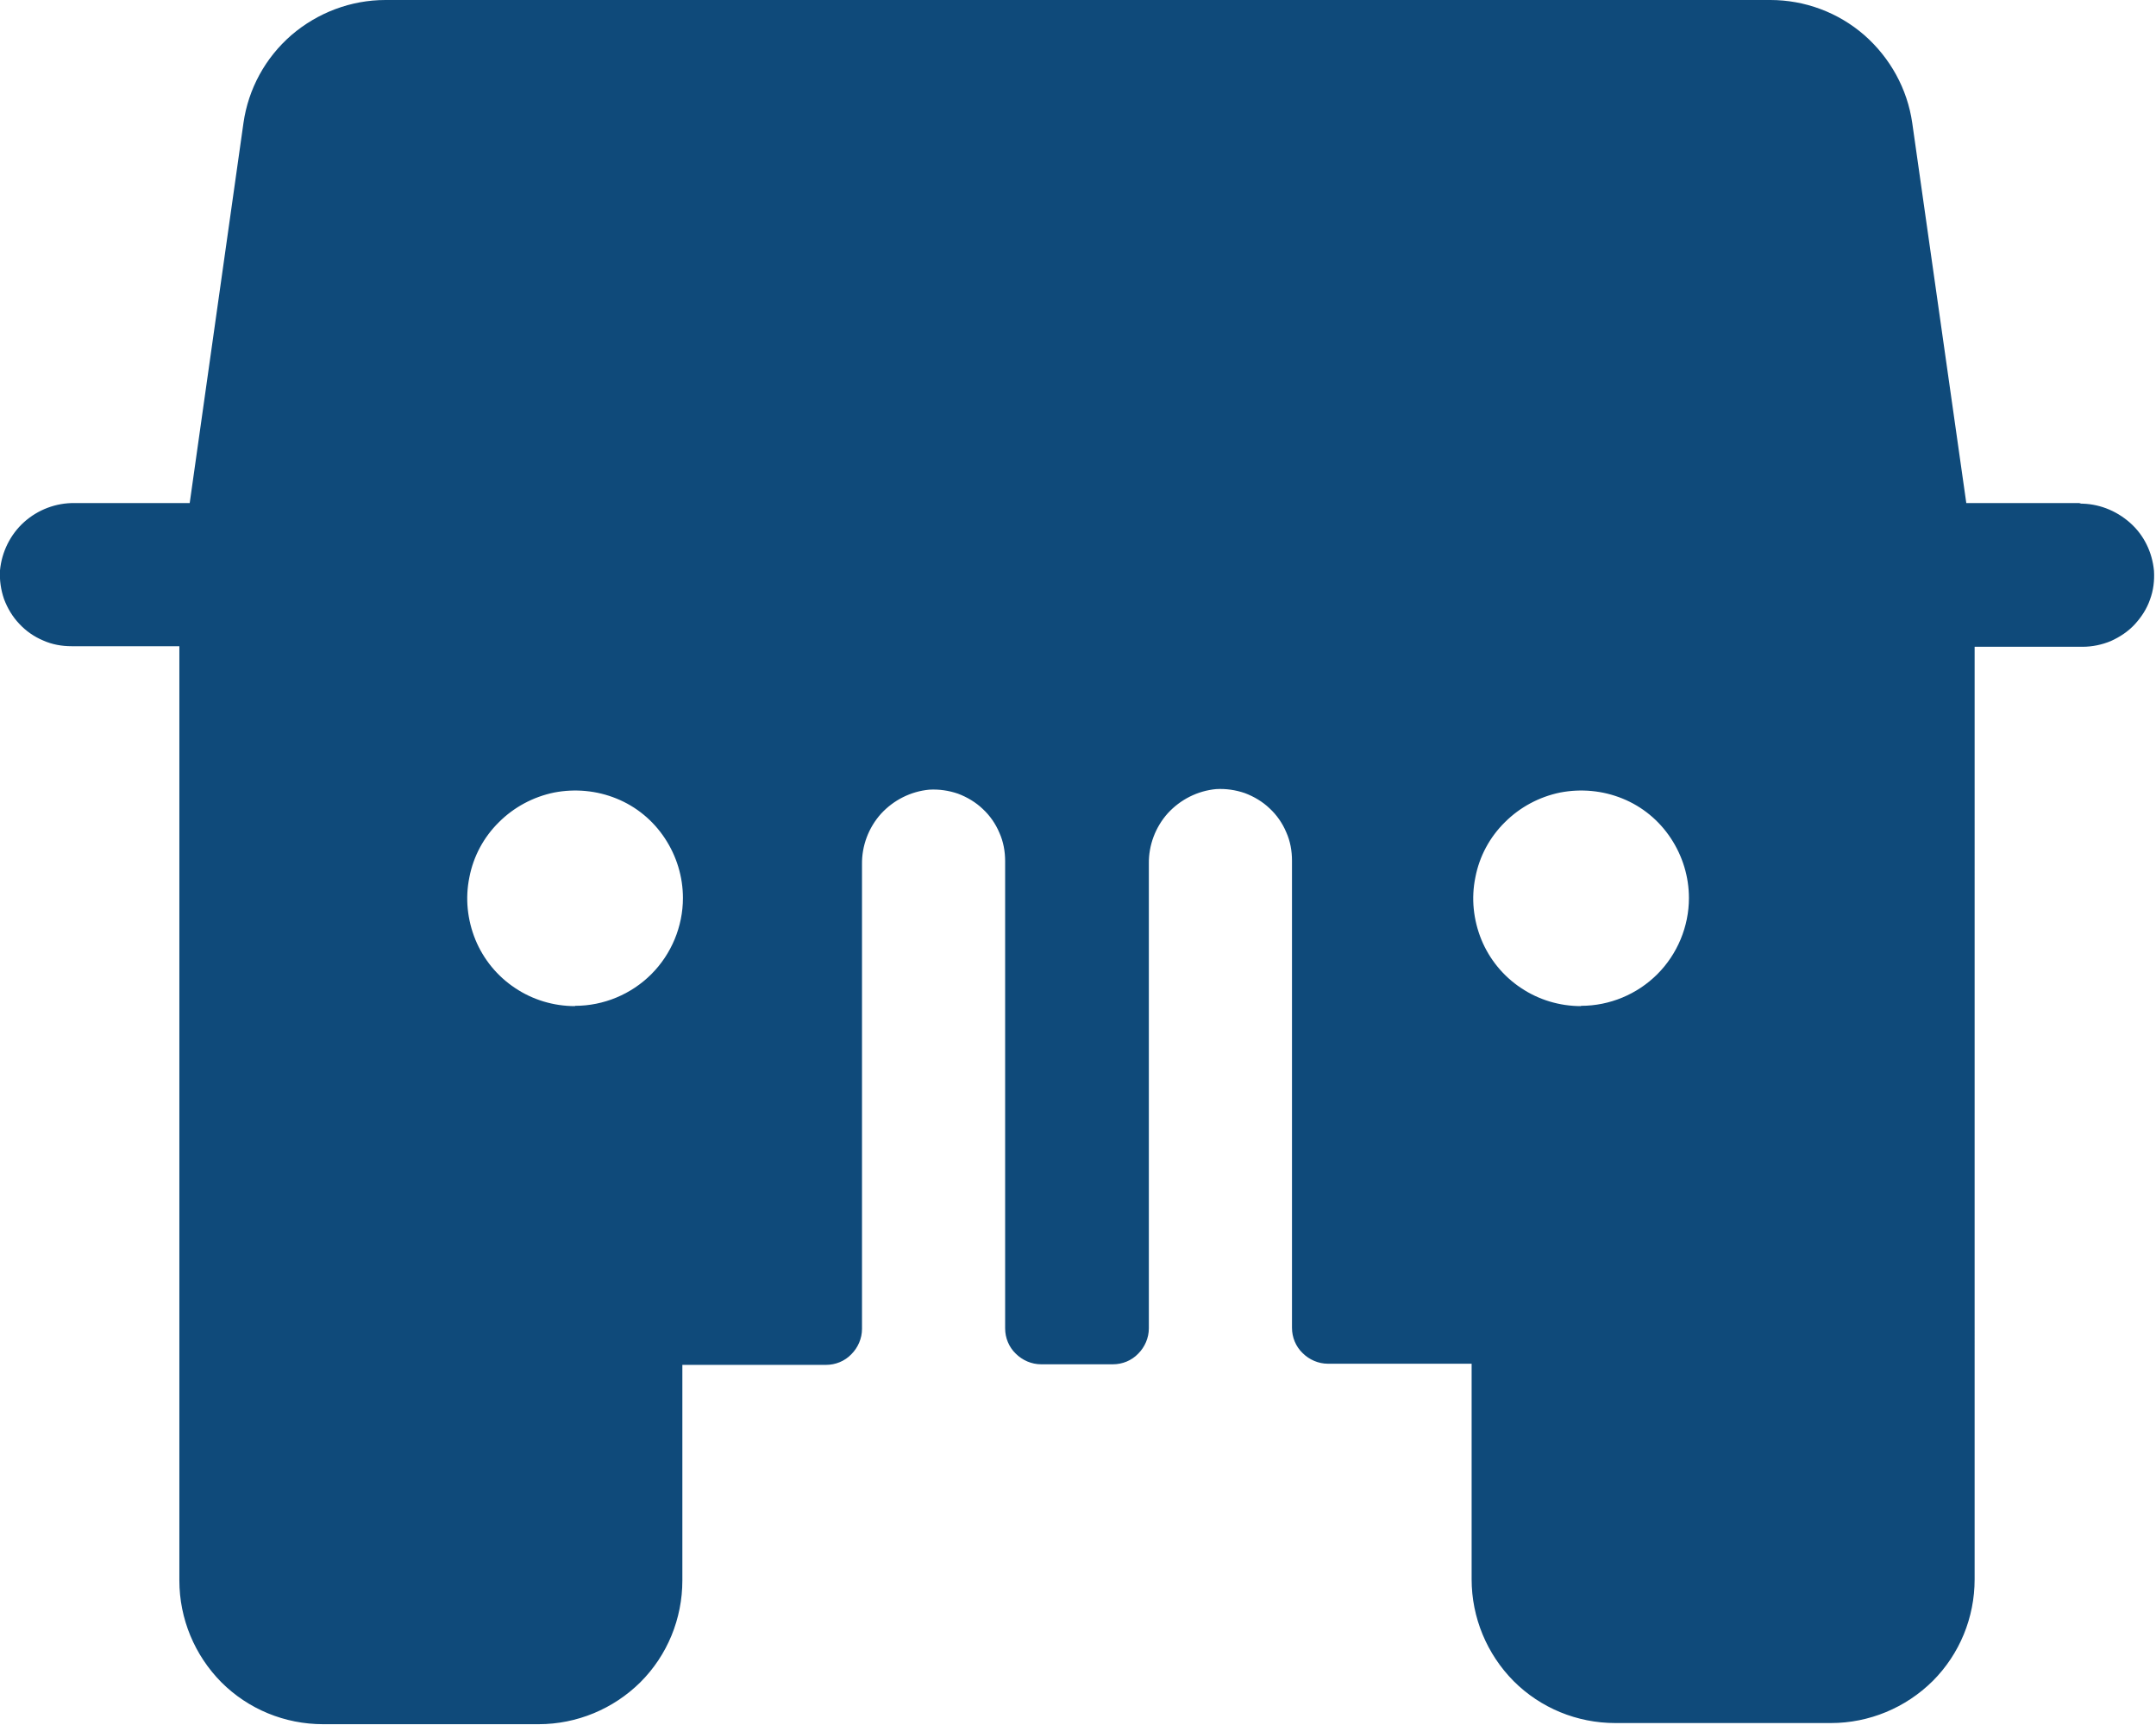
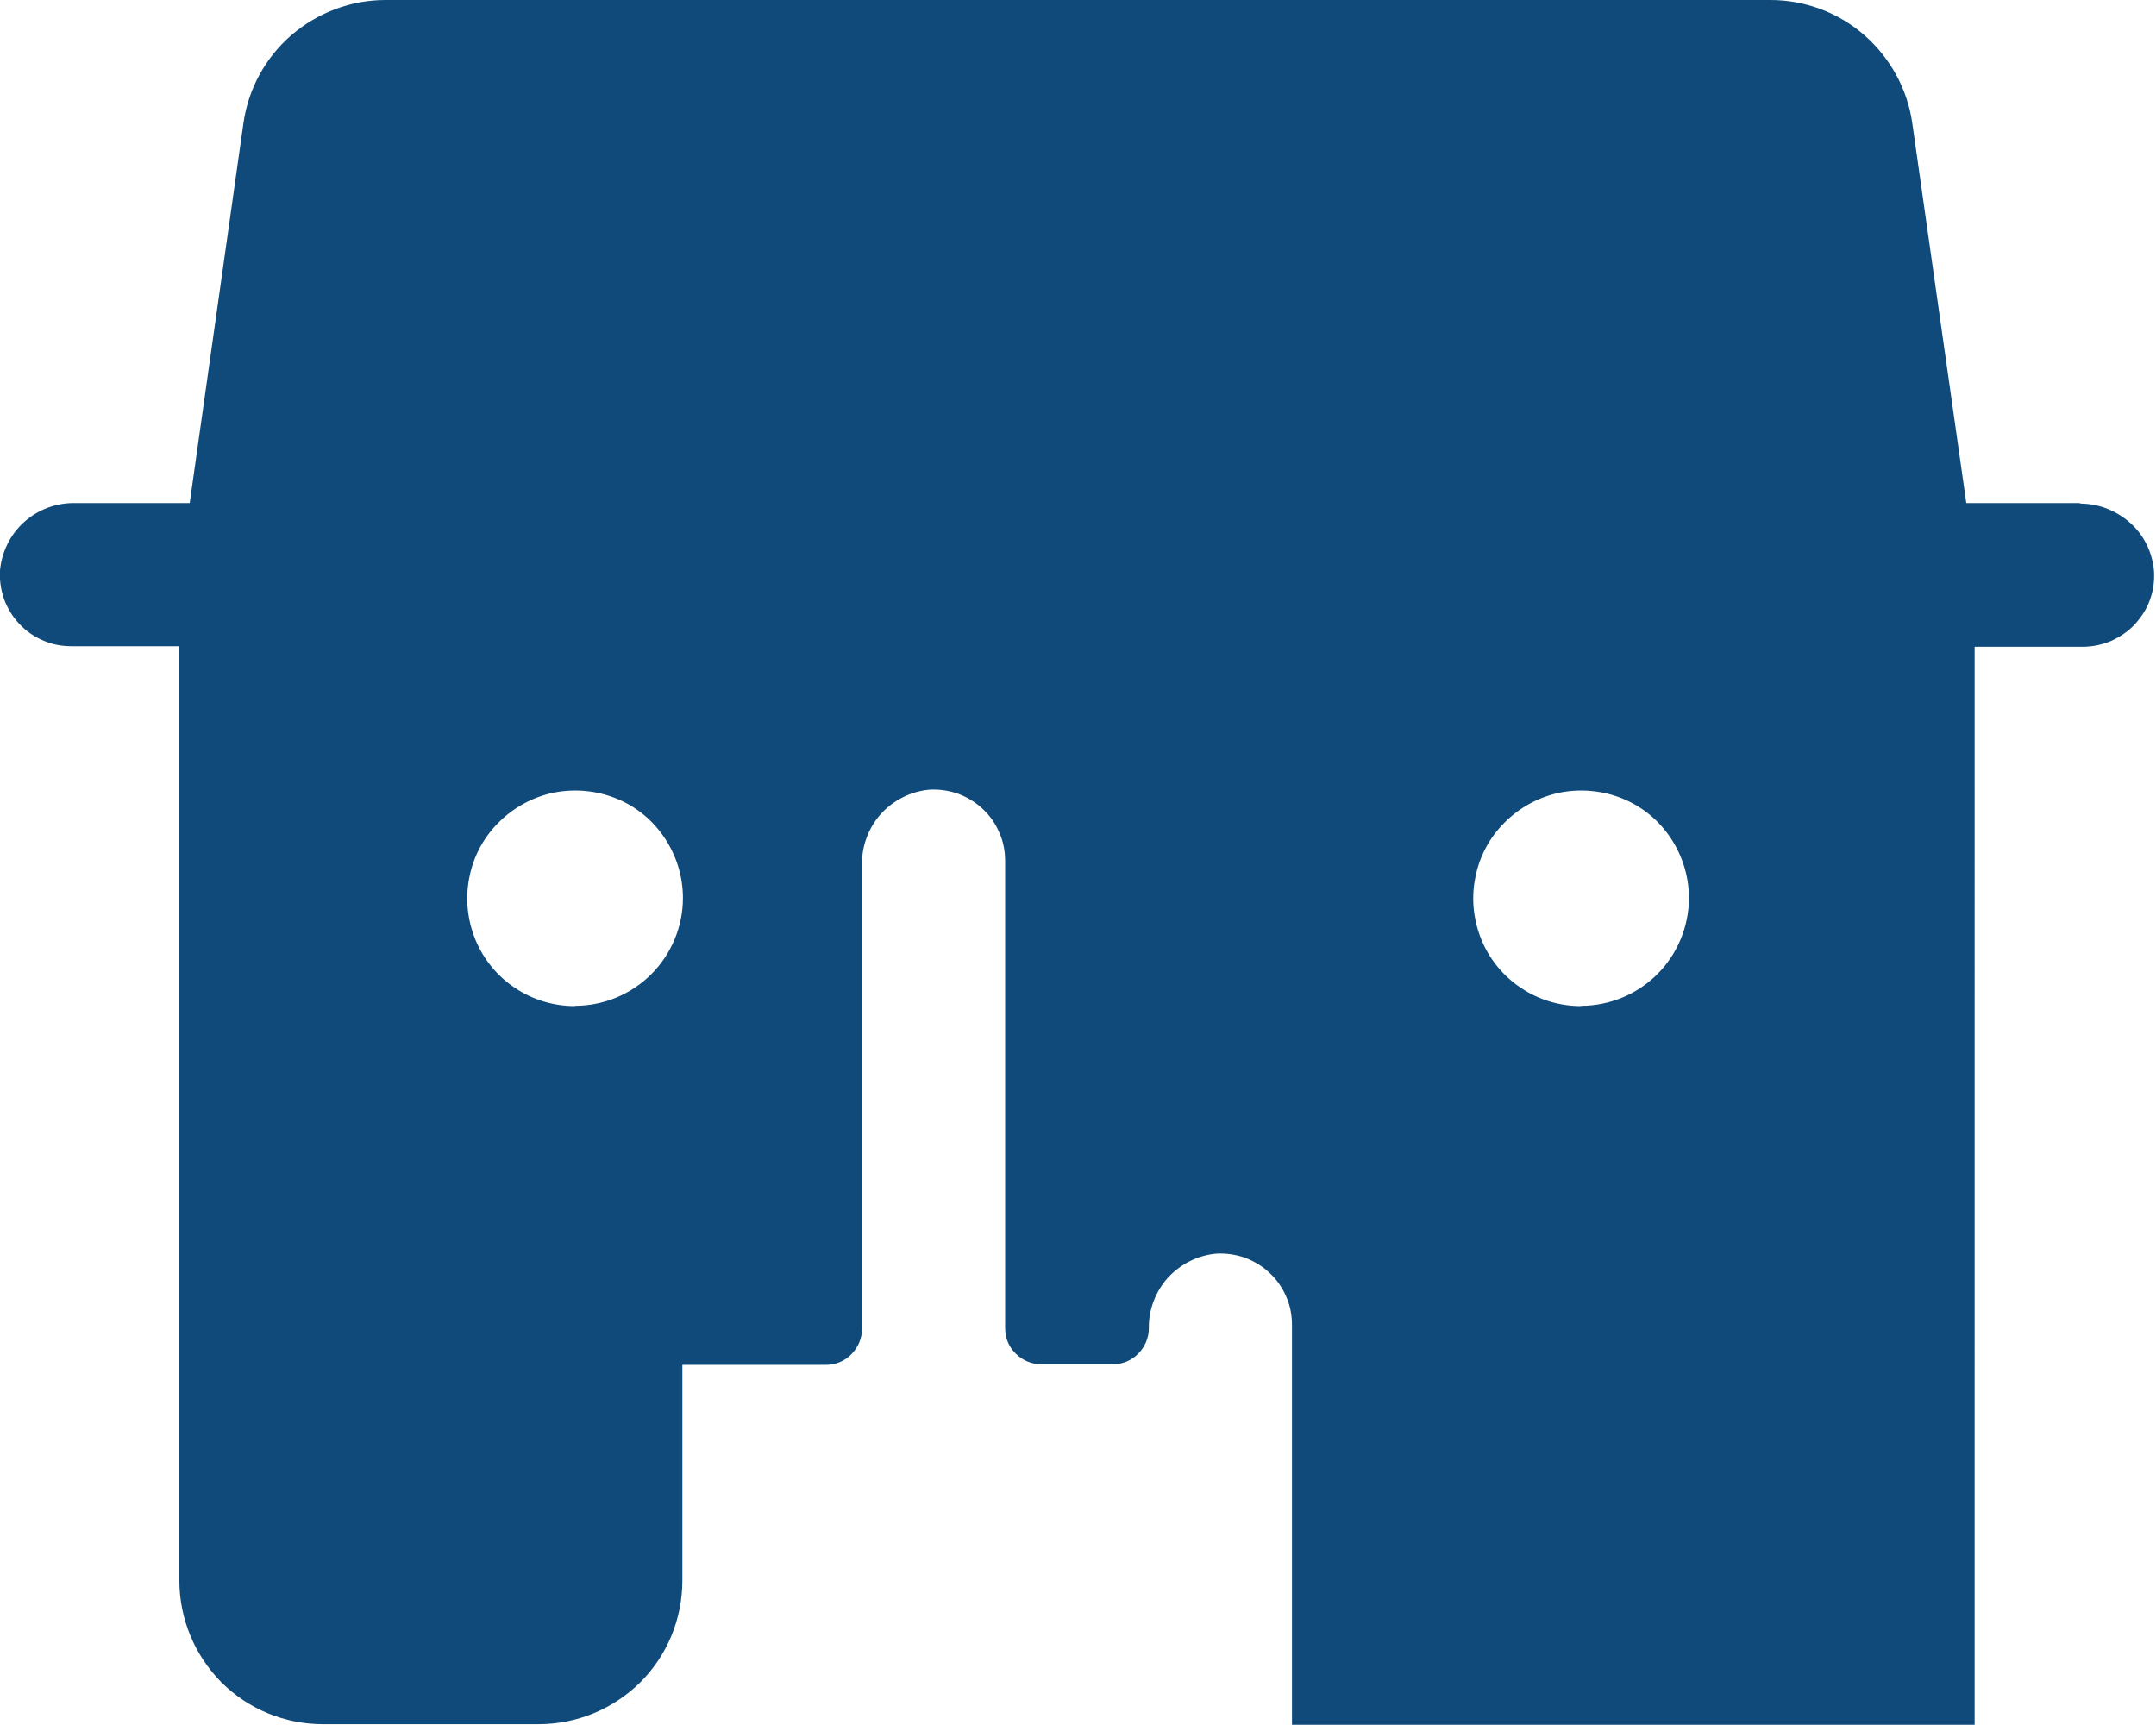
<svg xmlns="http://www.w3.org/2000/svg" id="Layer_1" data-name="Layer 1" viewBox="0 0 75.01 60">
  <defs>
    <style>
      .cls-1 {
        fill: #0f4a7a;
        stroke-width: 0px;
      }
    </style>
  </defs>
-   <path class="cls-1" d="m72.41,17.5h-4l-1.88-13.22c-.17-1.19-.77-2.27-1.67-3.06-.91-.79-2.07-1.22-3.27-1.22H13.41c-1.2,0-2.36.44-3.27,1.22-.91.79-1.5,1.87-1.67,3.06l-1.87,13.22H2.6c-.65-.01-1.28.23-1.76.66S.06,19.2,0,19.84c-.02.34.03.68.14,1,.12.32.3.62.53.86.23.25.52.45.83.58.31.14.65.2.99.2h3.75v32.5c0,1.33.53,2.6,1.46,3.54.94.94,2.21,1.46,3.54,1.46h7.5c1.33,0,2.6-.53,3.54-1.46.94-.94,1.46-2.21,1.46-3.54v-7.5h5c.33,0,.65-.13.88-.37.23-.23.37-.55.37-.88v-16.16c-.01-.65.23-1.28.66-1.76.44-.48,1.04-.78,1.68-.84.34-.02.68.03,1,.14.32.12.62.3.86.53.25.23.45.52.58.83.14.31.2.65.2.99v16.25c0,.33.13.65.37.88.23.23.55.37.88.37h2.5c.33,0,.65-.13.88-.37.23-.23.37-.55.37-.88v-16.16c-.01-.65.23-1.28.66-1.76.44-.48,1.04-.78,1.68-.84.34-.02.68.03,1,.14.32.12.62.3.86.53.25.23.45.52.58.83.14.31.2.65.2.99v16.25c0,.33.13.65.37.88.23.23.55.37.88.37h5v7.5c0,1.33.53,2.6,1.46,3.54.94.94,2.21,1.46,3.54,1.46h7.5c1.33,0,2.6-.53,3.54-1.46.94-.94,1.46-2.21,1.46-3.54V22.5h3.75c.34,0,.68-.07.99-.2.31-.14.6-.33.83-.58.23-.25.42-.54.53-.86.12-.32.16-.66.14-1-.06-.65-.35-1.25-.84-1.68s-1.11-.67-1.76-.66Zm-52.41,17.5c-.74,0-1.47-.22-2.08-.63-.62-.41-1.1-1-1.38-1.68-.28-.69-.36-1.44-.21-2.17.14-.73.5-1.4,1.03-1.92.52-.52,1.19-.88,1.92-1.03.73-.14,1.48-.07,2.17.21.69.28,1.27.76,1.68,1.38.41.62.63,1.34.63,2.08,0,.99-.4,1.95-1.1,2.65-.7.7-1.66,1.1-2.65,1.1Zm35,0c-.74,0-1.47-.22-2.08-.63-.62-.41-1.1-1-1.38-1.68-.28-.69-.36-1.44-.21-2.17.14-.73.5-1.4,1.03-1.92.52-.52,1.19-.88,1.92-1.03.73-.14,1.48-.07,2.17.21.69.28,1.27.76,1.68,1.38.41.62.63,1.34.63,2.08,0,.99-.4,1.95-1.1,2.65-.7.7-1.66,1.1-2.65,1.1Z" />
+   <path class="cls-1" d="m72.41,17.5h-4l-1.88-13.22c-.17-1.19-.77-2.27-1.67-3.06-.91-.79-2.07-1.22-3.27-1.22H13.41c-1.2,0-2.36.44-3.27,1.22-.91.79-1.5,1.87-1.67,3.06l-1.87,13.22H2.6c-.65-.01-1.28.23-1.76.66S.06,19.2,0,19.84c-.02.34.03.68.14,1,.12.32.3.62.53.86.23.25.52.45.83.58.31.14.65.2.99.2h3.75v32.5c0,1.33.53,2.6,1.46,3.54.94.94,2.21,1.46,3.54,1.46h7.5c1.33,0,2.6-.53,3.54-1.46.94-.94,1.46-2.21,1.46-3.54v-7.5h5c.33,0,.65-.13.88-.37.23-.23.37-.55.37-.88v-16.16c-.01-.65.23-1.28.66-1.76.44-.48,1.04-.78,1.68-.84.34-.02.68.03,1,.14.32.12.62.3.86.53.25.23.45.52.58.83.14.31.2.65.2.99v16.25c0,.33.13.65.37.88.23.23.55.37.88.37h2.5c.33,0,.65-.13.88-.37.23-.23.37-.55.37-.88c-.01-.65.23-1.28.66-1.76.44-.48,1.04-.78,1.68-.84.34-.02.68.03,1,.14.32.12.62.3.86.53.25.23.45.52.58.83.14.31.2.65.2.99v16.25c0,.33.13.65.37.88.23.23.55.37.88.37h5v7.5c0,1.33.53,2.6,1.46,3.54.94.94,2.21,1.46,3.54,1.46h7.5c1.33,0,2.6-.53,3.54-1.46.94-.94,1.46-2.21,1.46-3.54V22.5h3.75c.34,0,.68-.07.99-.2.31-.14.6-.33.83-.58.23-.25.42-.54.53-.86.12-.32.16-.66.14-1-.06-.65-.35-1.25-.84-1.68s-1.11-.67-1.76-.66Zm-52.41,17.5c-.74,0-1.47-.22-2.08-.63-.62-.41-1.1-1-1.38-1.68-.28-.69-.36-1.44-.21-2.17.14-.73.5-1.4,1.03-1.92.52-.52,1.19-.88,1.92-1.03.73-.14,1.48-.07,2.17.21.69.28,1.27.76,1.68,1.38.41.62.63,1.34.63,2.08,0,.99-.4,1.95-1.1,2.65-.7.7-1.66,1.1-2.65,1.1Zm35,0c-.74,0-1.47-.22-2.08-.63-.62-.41-1.1-1-1.38-1.68-.28-.69-.36-1.44-.21-2.17.14-.73.5-1.4,1.03-1.92.52-.52,1.19-.88,1.92-1.03.73-.14,1.48-.07,2.17.21.69.28,1.27.76,1.68,1.38.41.62.63,1.34.63,2.08,0,.99-.4,1.95-1.1,2.65-.7.7-1.66,1.1-2.65,1.1Z" />
</svg>